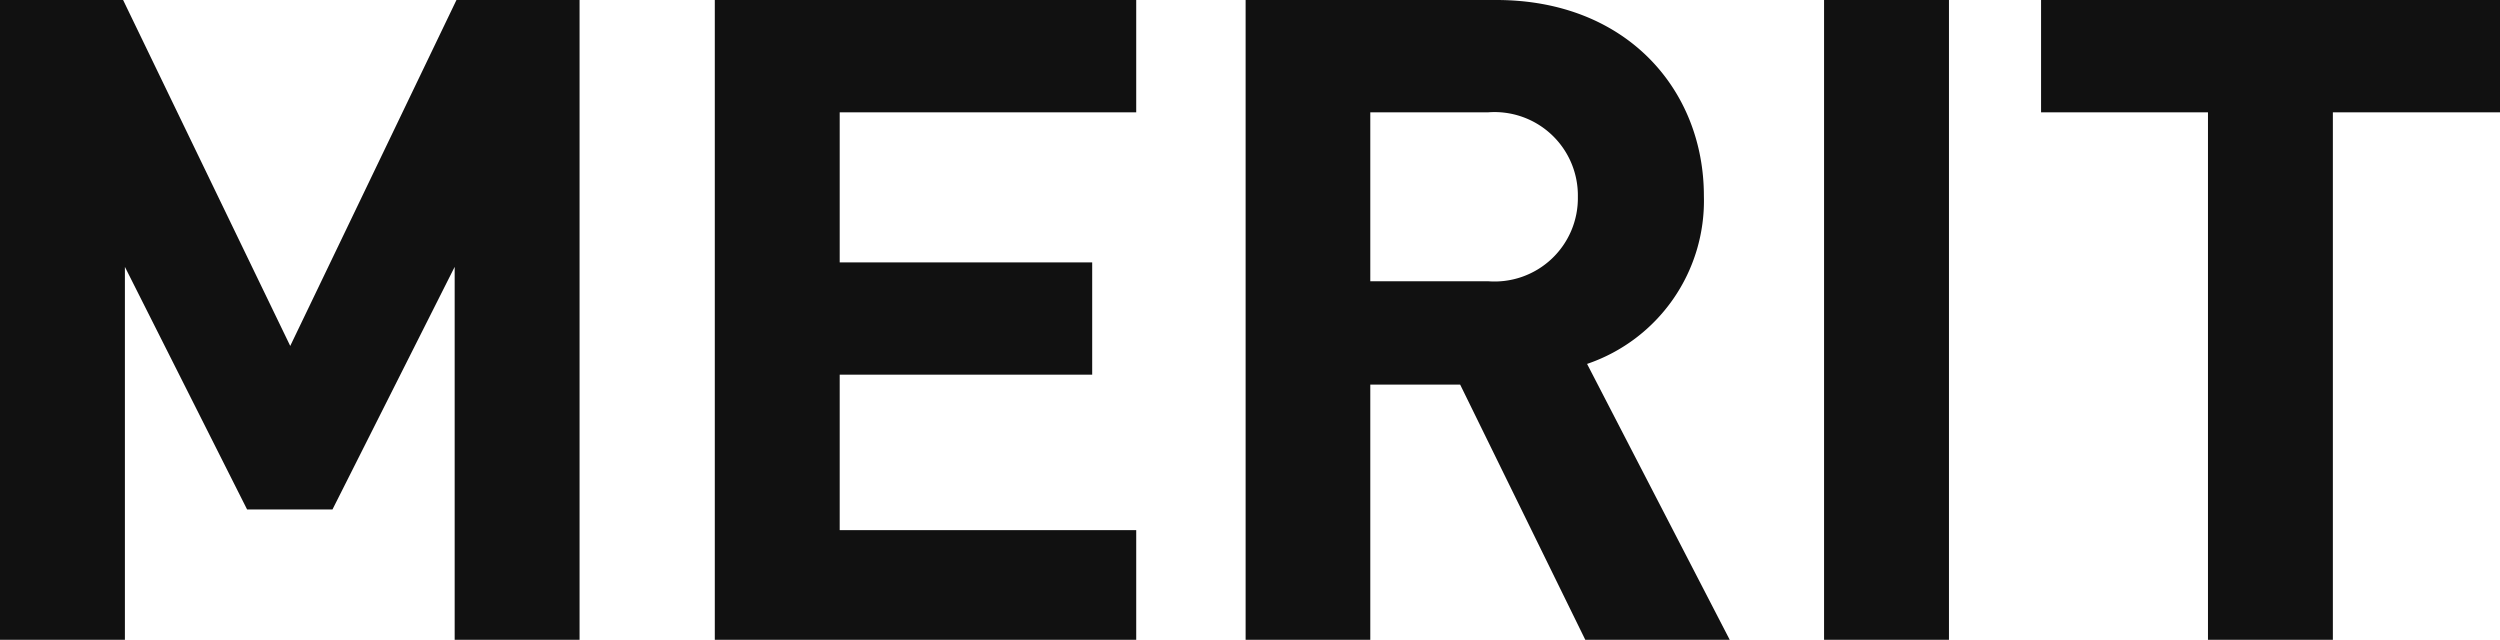
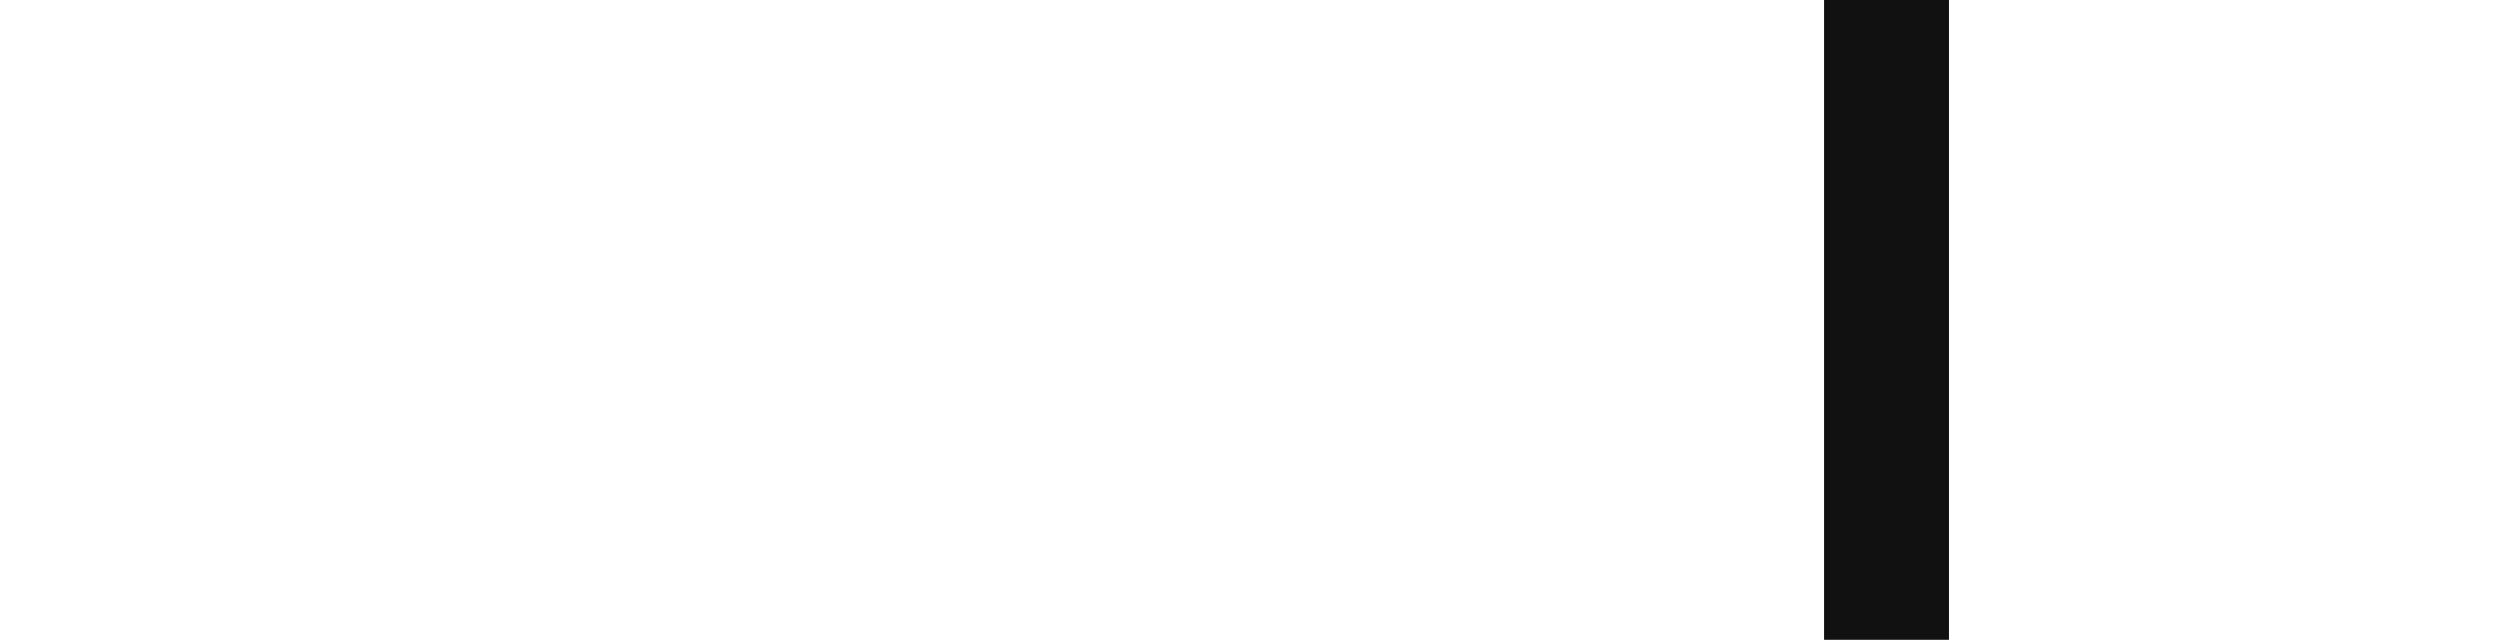
<svg xmlns="http://www.w3.org/2000/svg" viewBox="0 0 111.29 28.48">
  <defs>
    <style>.cls-1{fill:#111;}</style>
  </defs>
  <g id="レイヤー_2" data-name="レイヤー 2">
    <g id="レイヤー_1-2" data-name="レイヤー 1">
-       <path class="cls-1" d="M20.24,28.48V11.88L14.8,22.68H11L5.56,11.88v16.6H0V0H5.48l7.44,15.4L20.32,0H25.8V28.48Z" />
-       <path class="cls-1" d="M31.82,28.48V0H50.58V5H37.38v6.68H48.62v5H37.38v6.92h13.2v5Z" />
-       <path class="cls-1" d="M70.57,28.48,65,17.12H61V28.48H55.45V0H66.61c5.8,0,9.24,4,9.24,8.72a7.67,7.67,0,0,1-5.2,7.48L77,28.48ZM66.25,5H61v7.52h5.24a3.71,3.71,0,0,0,4-3.76A3.71,3.71,0,0,0,66.25,5Z" />
      <path class="cls-1" d="M81.2,28.48V0h5.56V28.48Z" />
-       <path class="cls-1" d="M103.85,5V28.48H98.29V5H90.86V0h20.43V5Z" />
    </g>
  </g>
</svg>